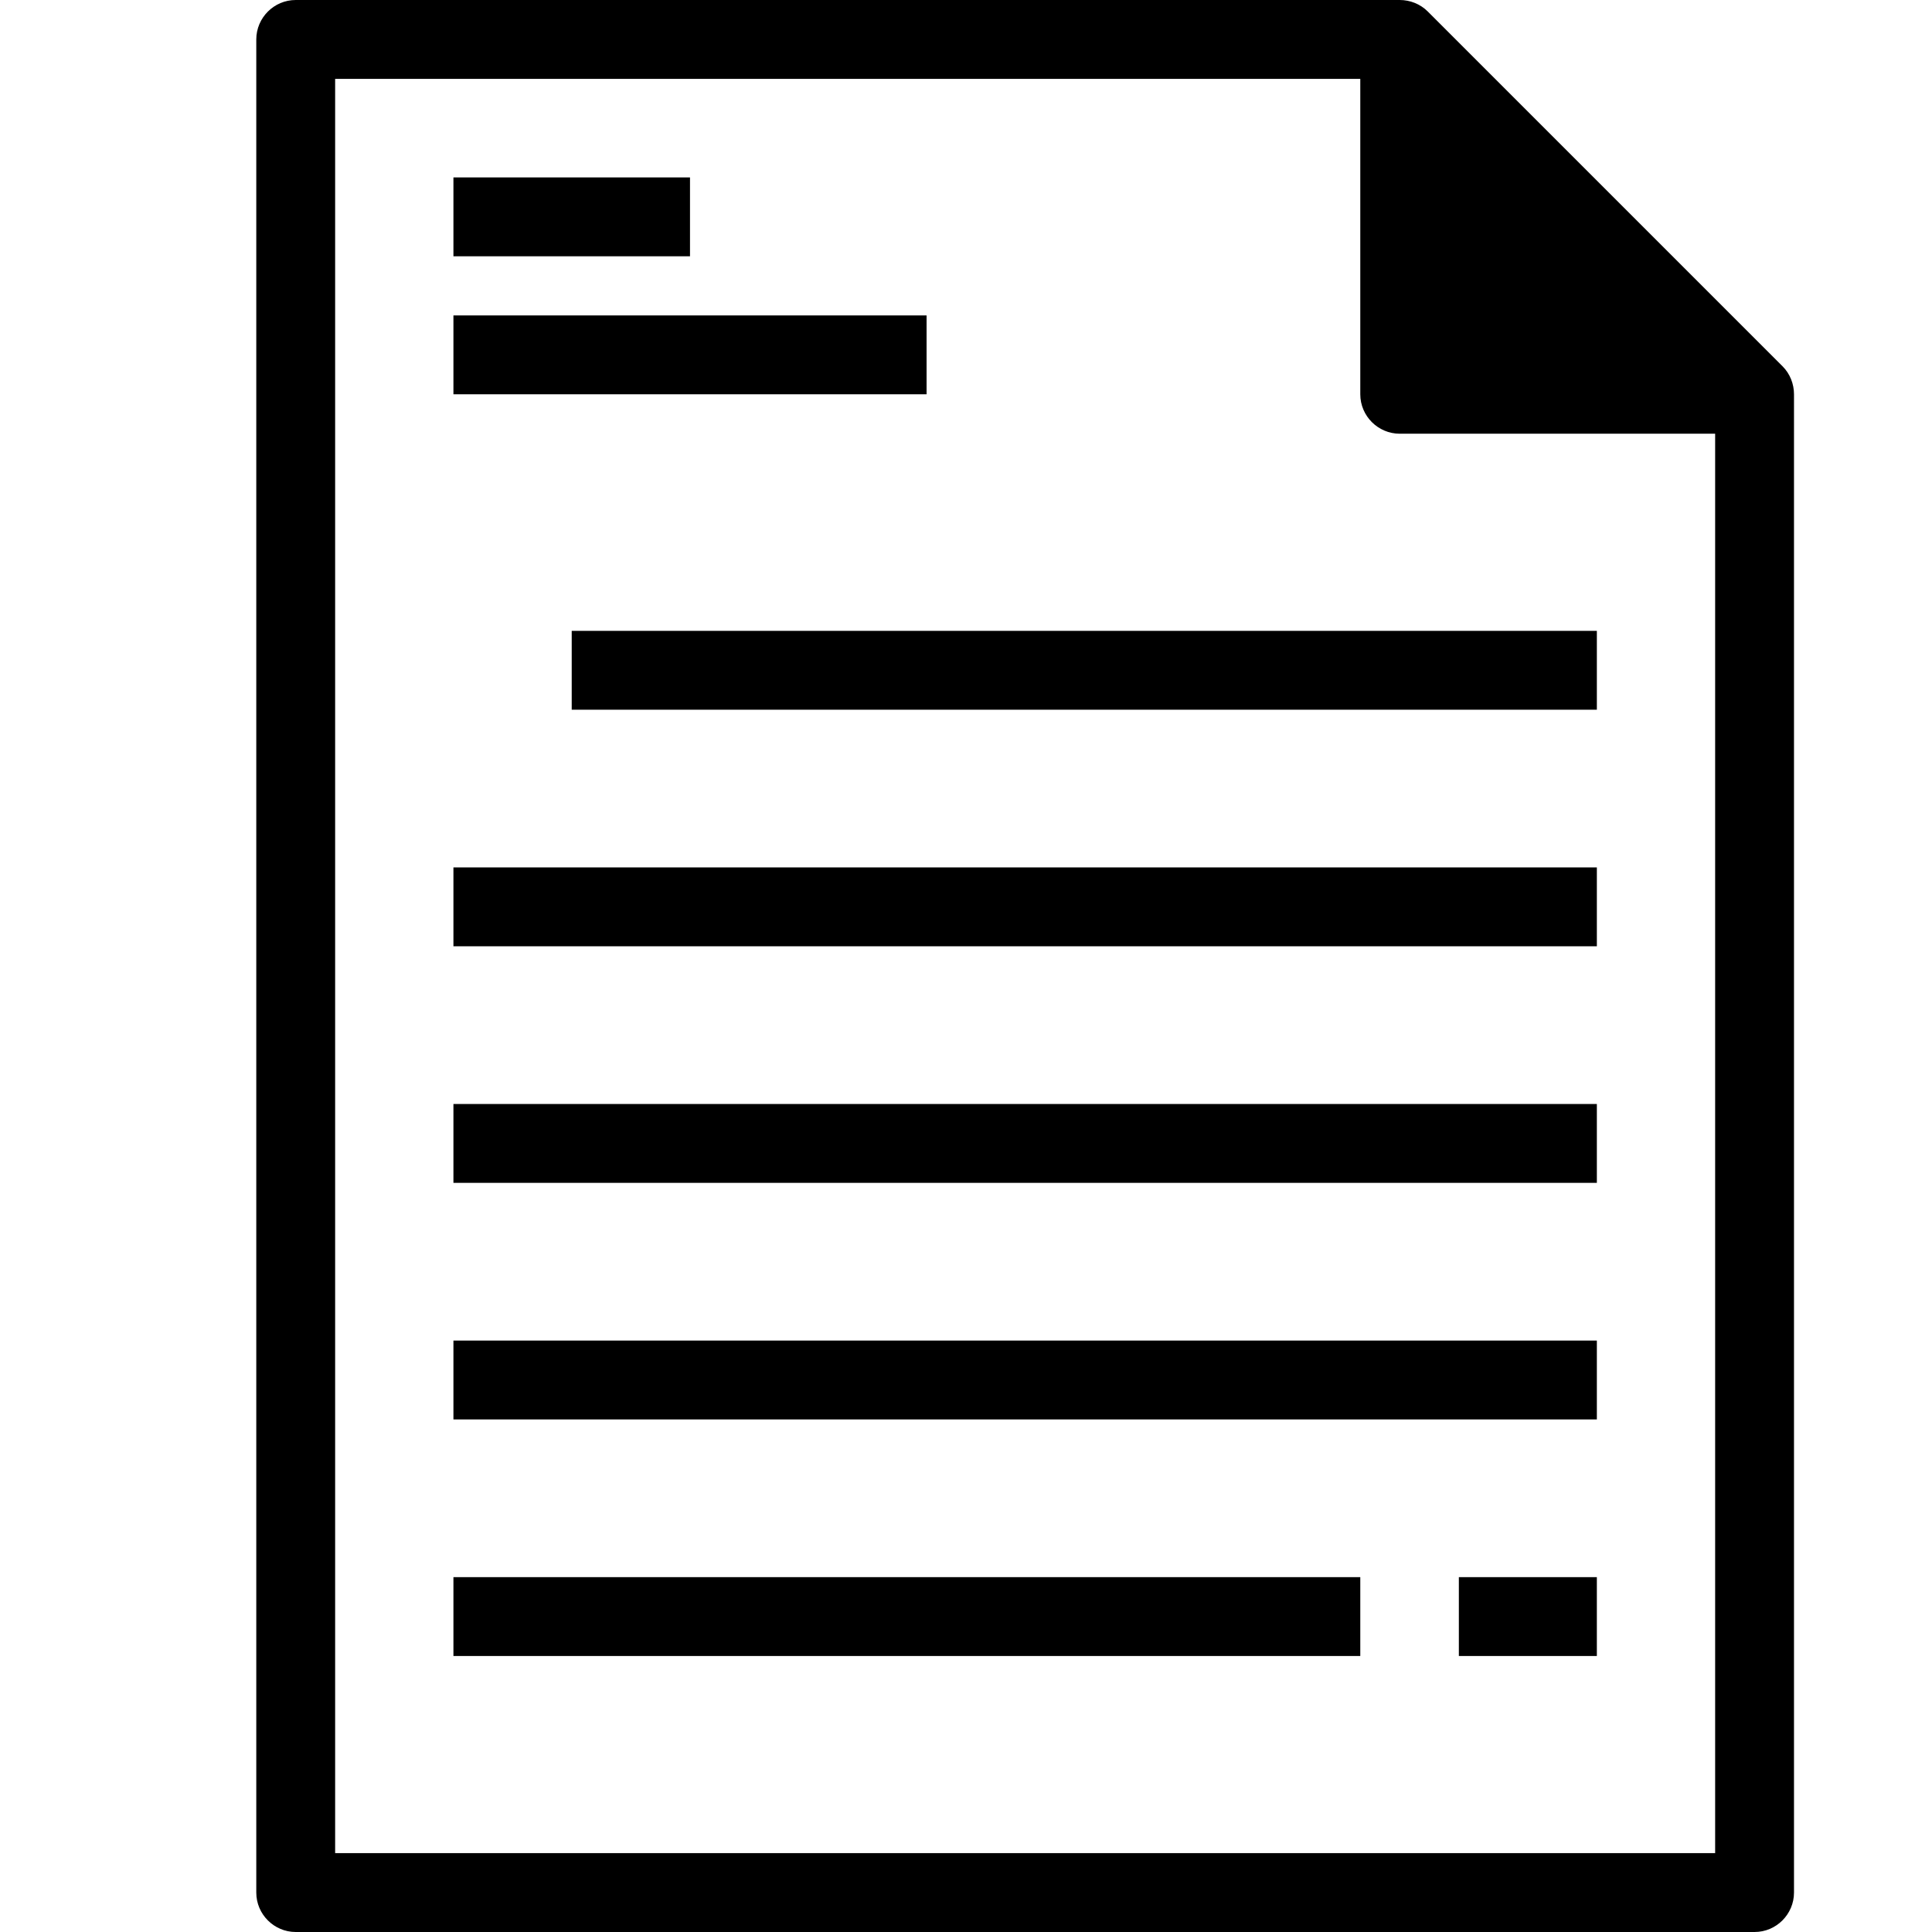
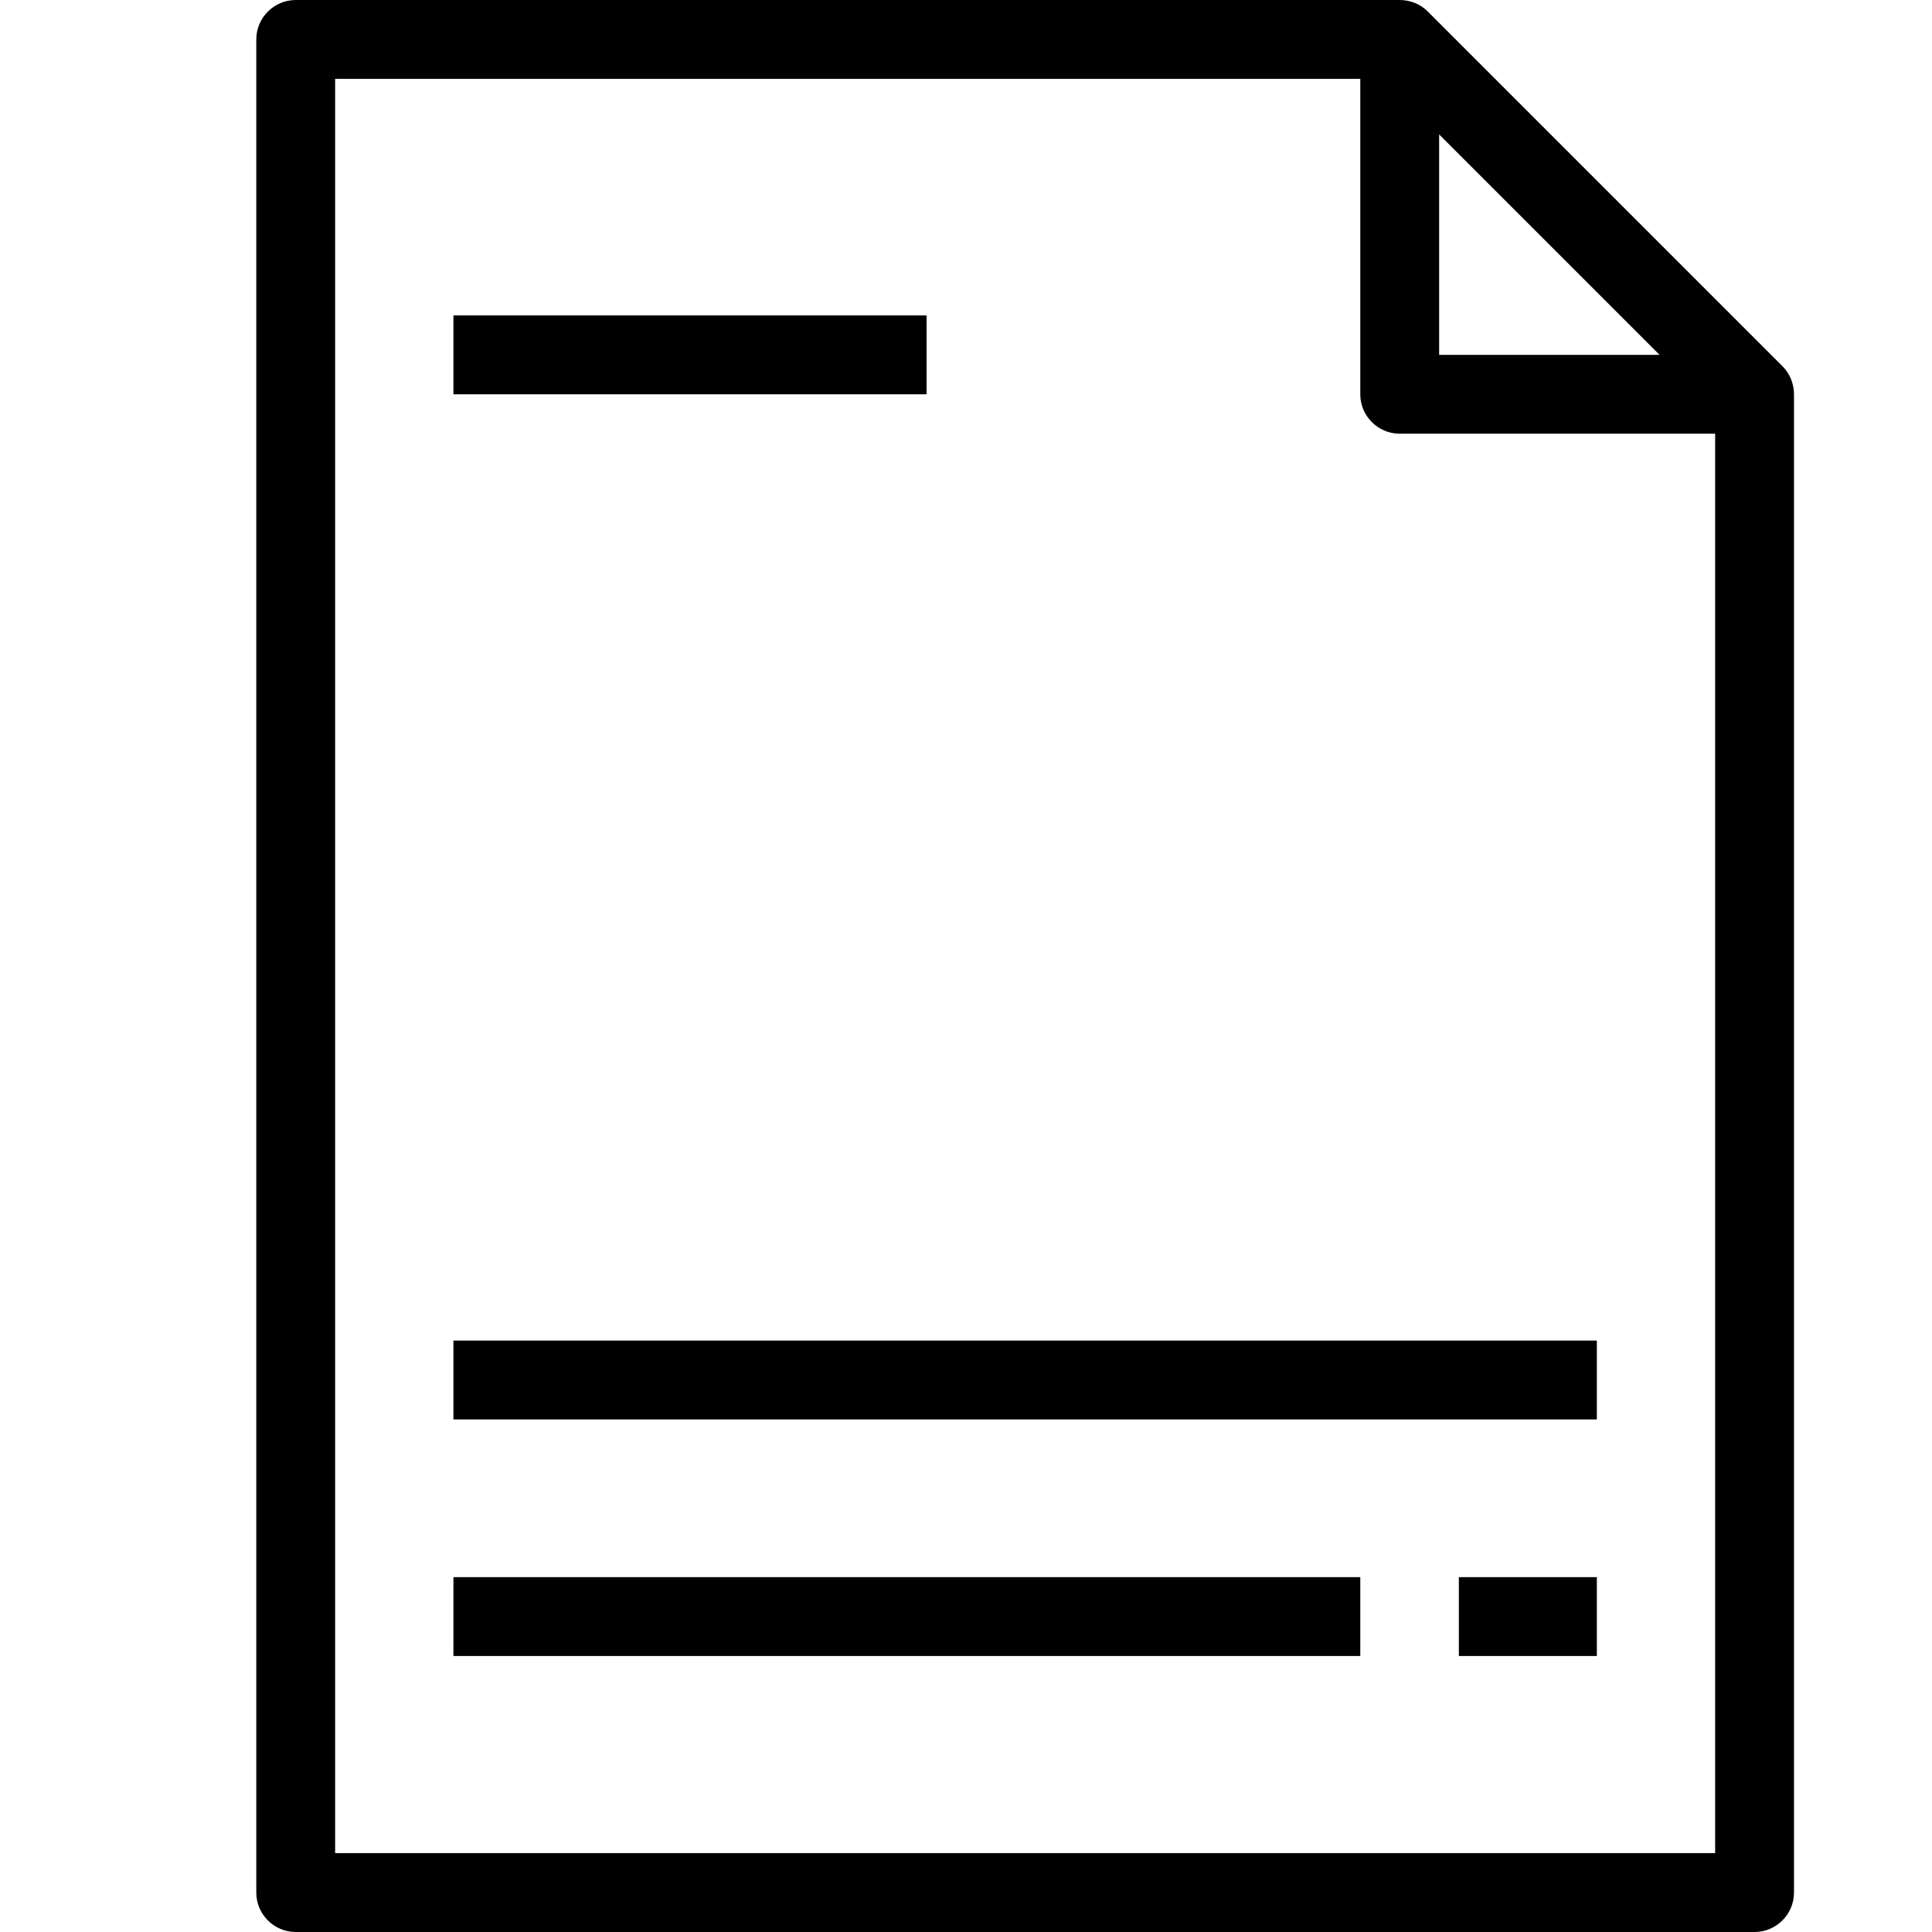
<svg xmlns="http://www.w3.org/2000/svg" version="1.1" id="Layer_1" x="0px" y="0px" viewBox="0 0 490 490" style="enable-background:new 0 0 490 490;" xml:space="preserve">
  <g>
    <g id="XMLID_25_">
      <g>
-         <polygon points="445,100 355,100 355,10    " />
-       </g>
+         </g>
      <g>
        <path d="M455,100c0-2.6-1-5.2-2.9-7.1l-90-90C360.2,1,357.6,0,355,0l0,0H75c-5.5,0-10,4.5-10,10v470c0,5.5,4.5,10,10,10h370     c5.5,0,10-4.5,10-10V100L455,100z M365,34.1L420.9,90H365V34.1z M85,470V20h260v80c0,5.5,4.5,10,10,10h80v360H85z" />
-         <rect x="145" y="160" width="260" height="20" />
-         <rect x="115" y="220" width="290" height="20" />
-         <rect x="115" y="280" width="290" height="20" />
        <rect x="115" y="340" width="290" height="20" />
        <rect x="115" y="400" width="230" height="20" />
        <rect x="370" y="400" width="35" height="20" />
-         <rect x="115" y="45" width="60" height="20" />
        <rect x="115" y="80" width="120" height="20" />
      </g>
    </g>
  </g>
</svg>